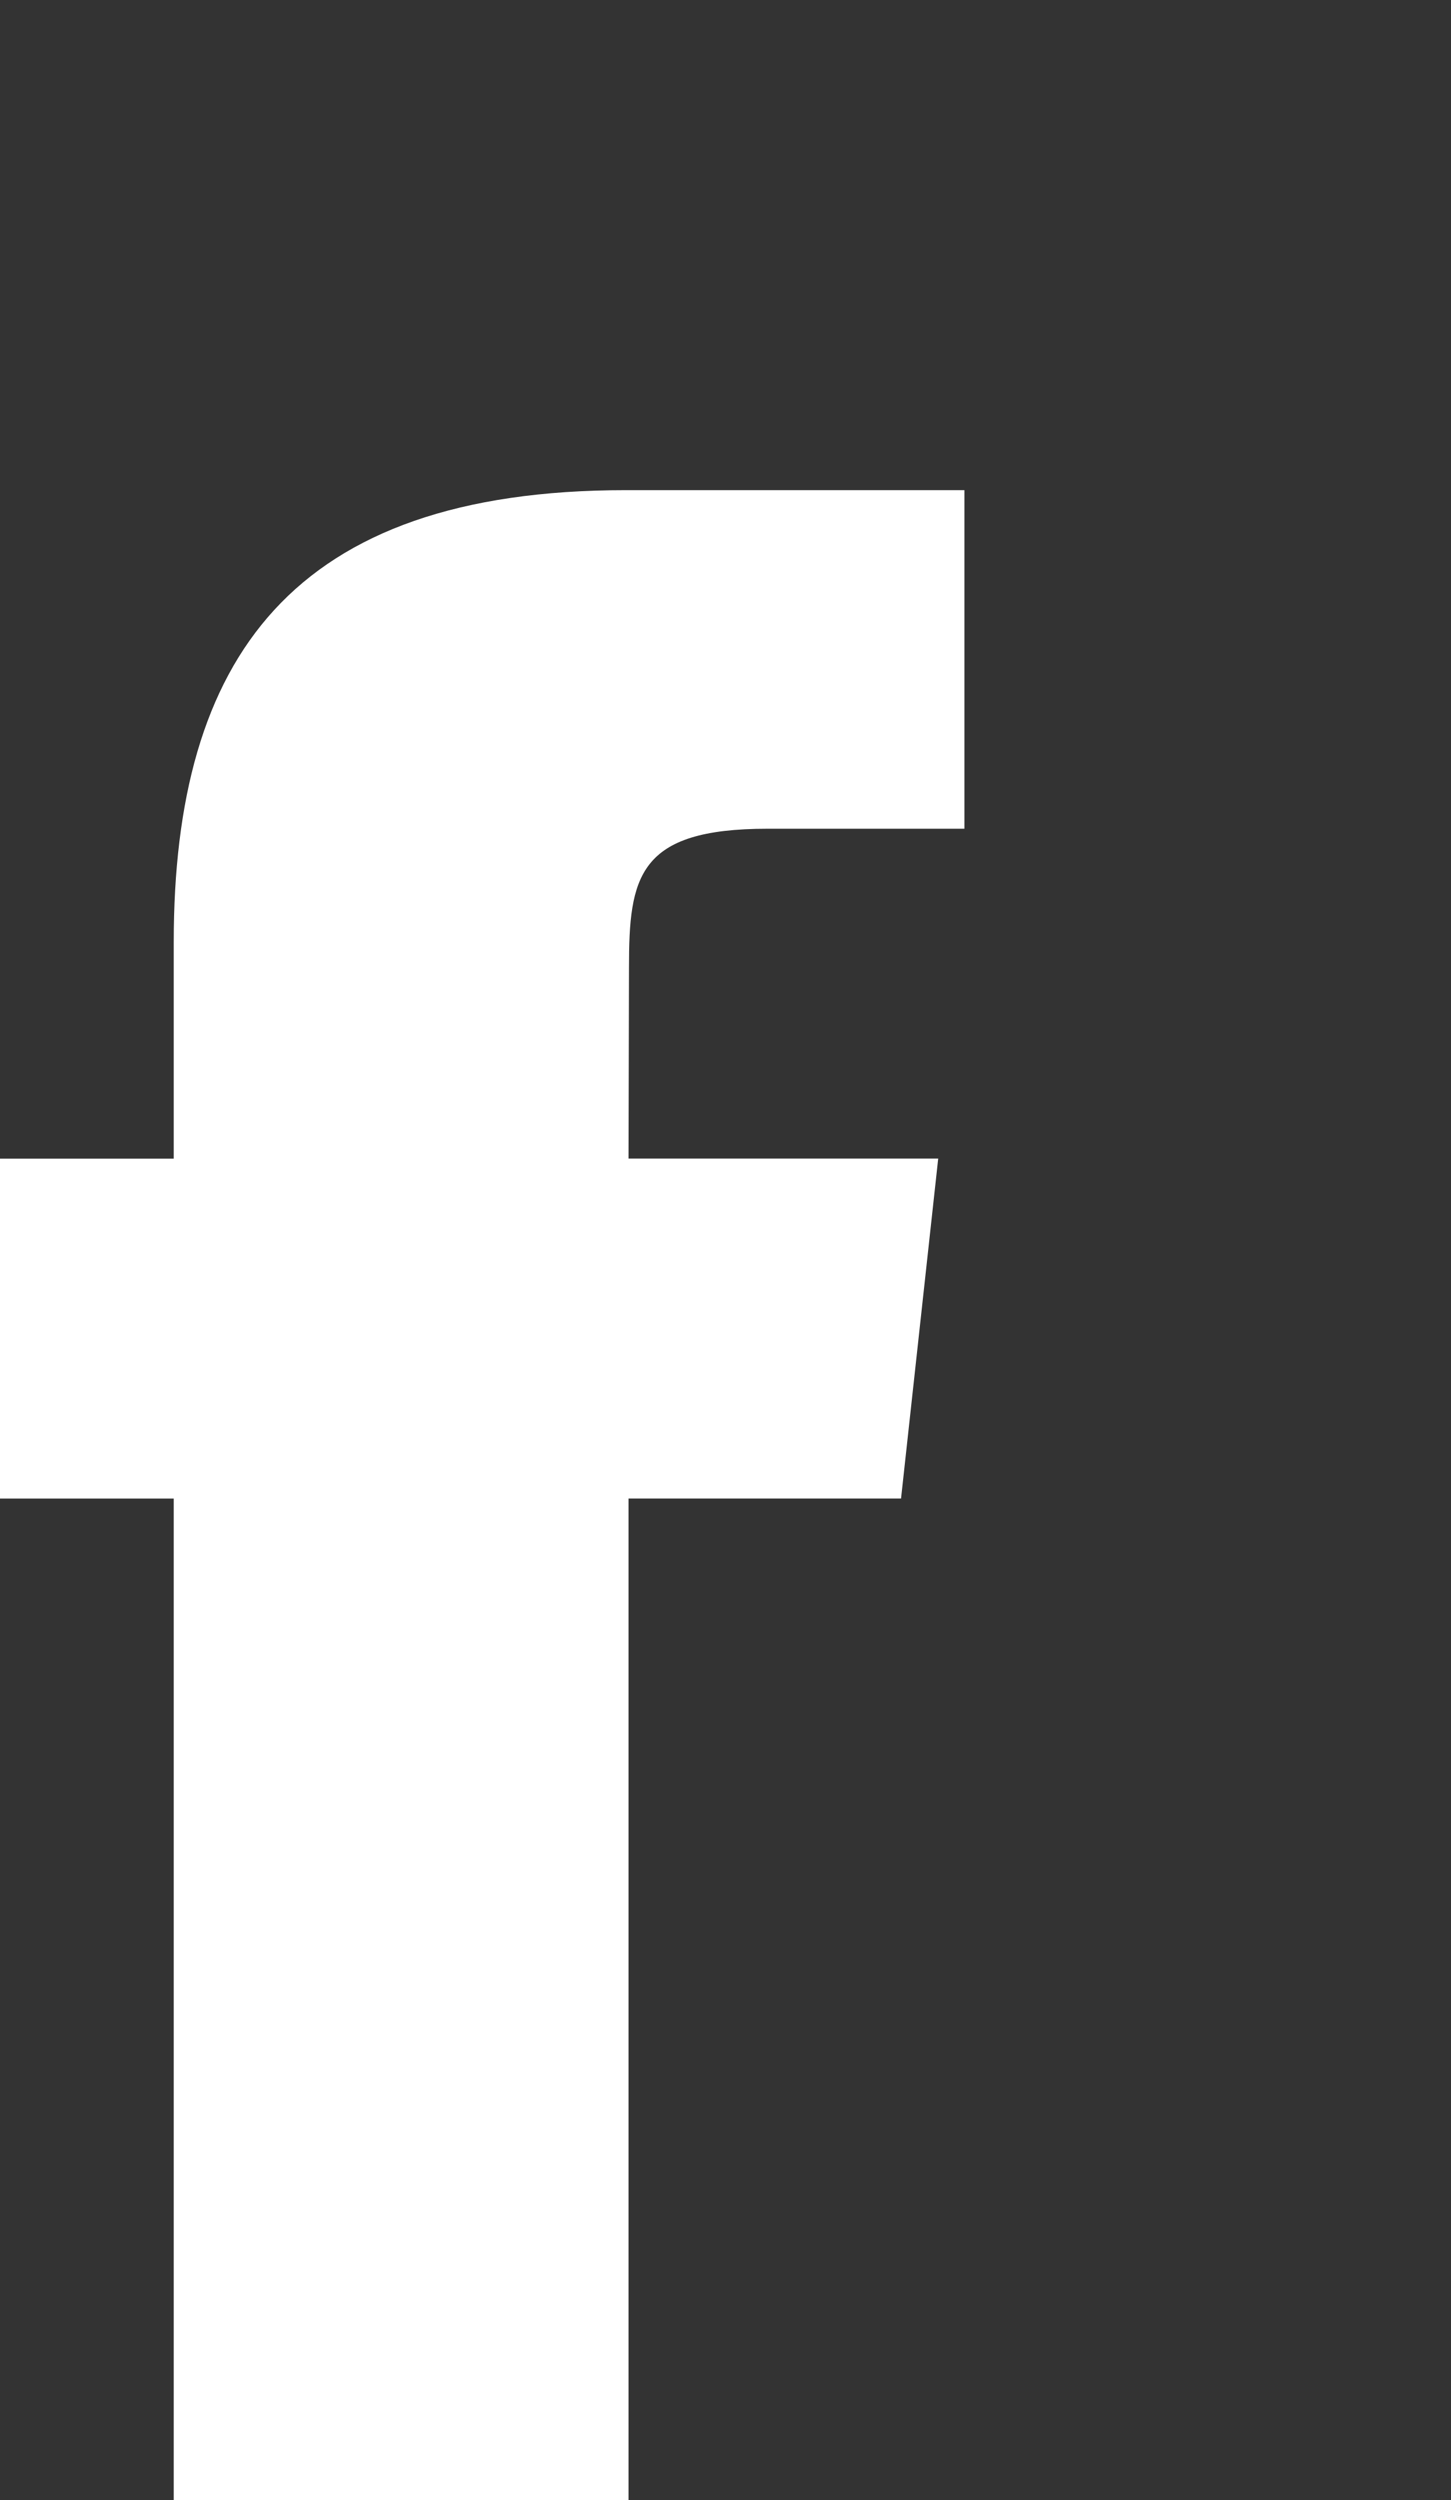
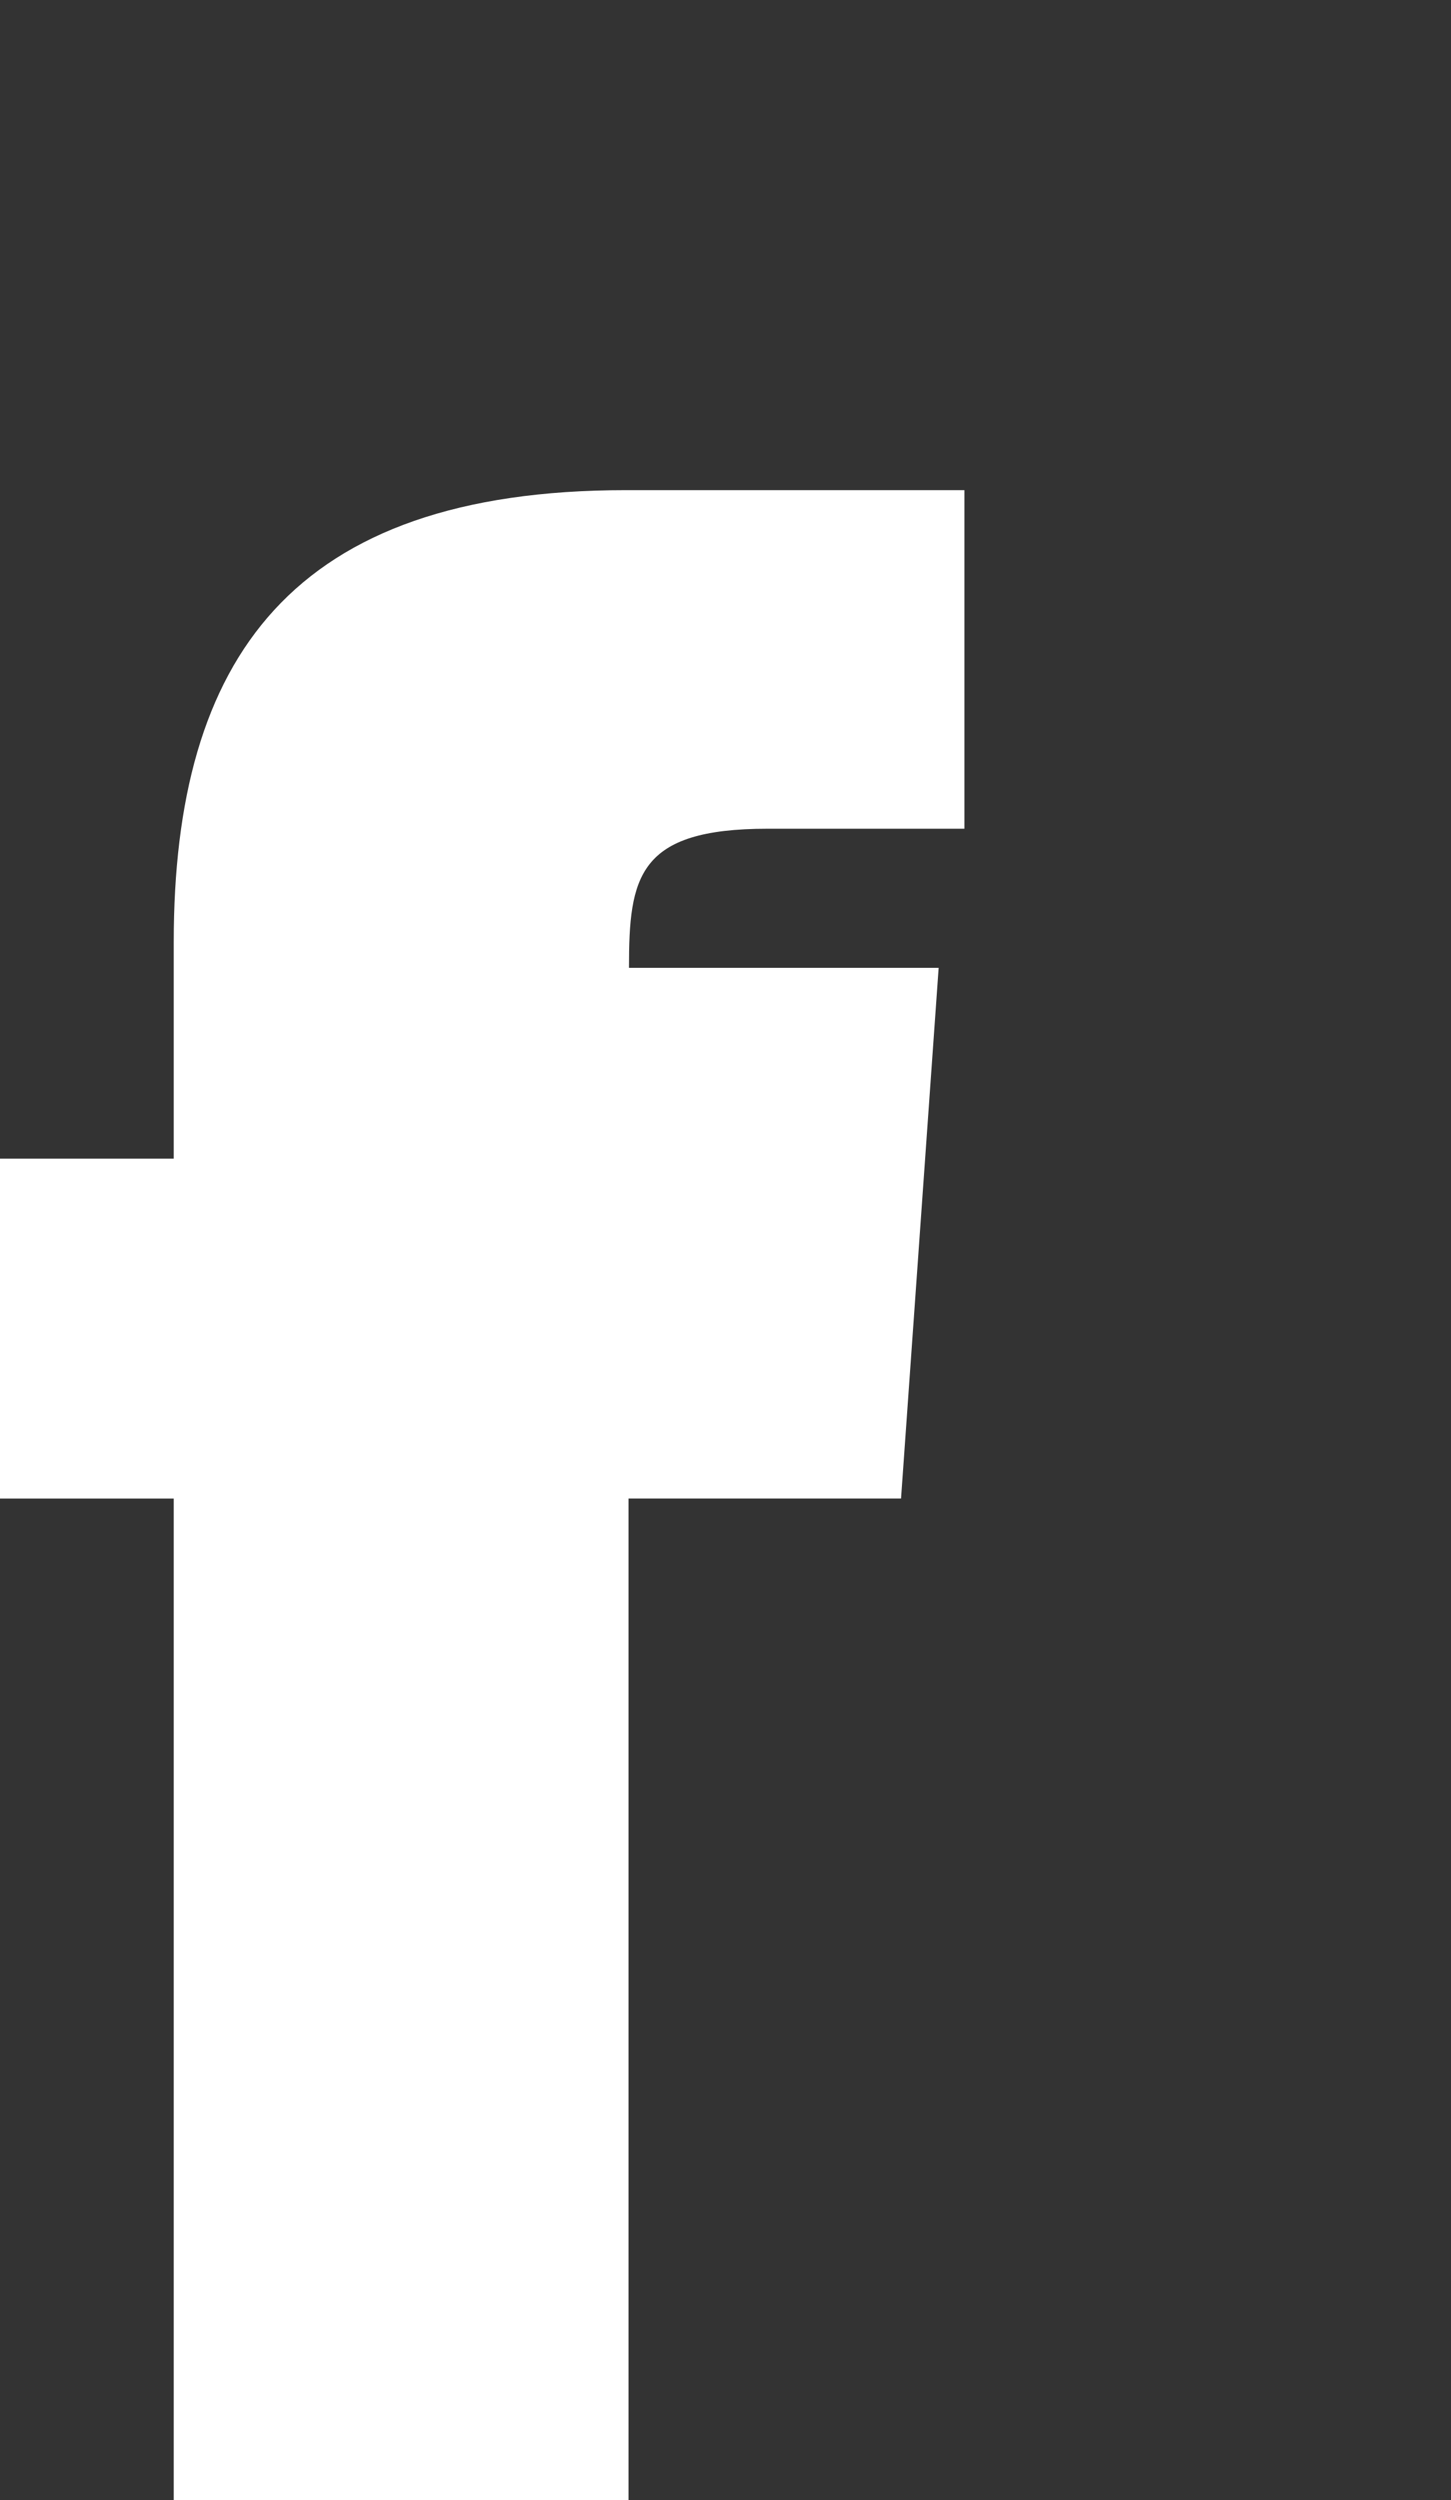
<svg xmlns="http://www.w3.org/2000/svg" id="svg8" version="1.1" viewBox="0 0 13.193 22.725" height="22.725mm" width="13.193mm">
  <rect x="0" y="0" width="13.193" height="22.725" fill="#333333" stroke="none" />
  <defs id="defs2" />
  <g transform="translate(-166.071,-148.878)" id="layer1">
    <g transform="translate(167.191,-137.104)" id="layer1-4">
      <g transform="matrix(1.018,0,0,1.018,72.193,139.384)" id="surface1">
-         <path style="fill:#ffffff;fill-opacity:1" d="m -63.969,157.386 h -2.434 v 9.004 l -4.062,3.3e-4 v -9.004 h -1.578 v -3.035 h 1.578 v -1.934 c 0,-2.531 1.051,-4.035 4.039,-4.035 h 3.023 v 3.023 h -1.758 c -1.16,0 -1.238,0.43 -1.238,1.242 l -0.004,1.703 h 2.766 z" id="path4485" />
+         <path style="fill:#ffffff;fill-opacity:1" d="m -63.969,157.386 h -2.434 v 9.004 l -4.062,3.3e-4 v -9.004 h -1.578 v -3.035 h 1.578 v -1.934 c 0,-2.531 1.051,-4.035 4.039,-4.035 h 3.023 v 3.023 h -1.758 c -1.16,0 -1.238,0.43 -1.238,1.242 h 2.766 z" id="path4485" />
      </g>
    </g>
  </g>
</svg>